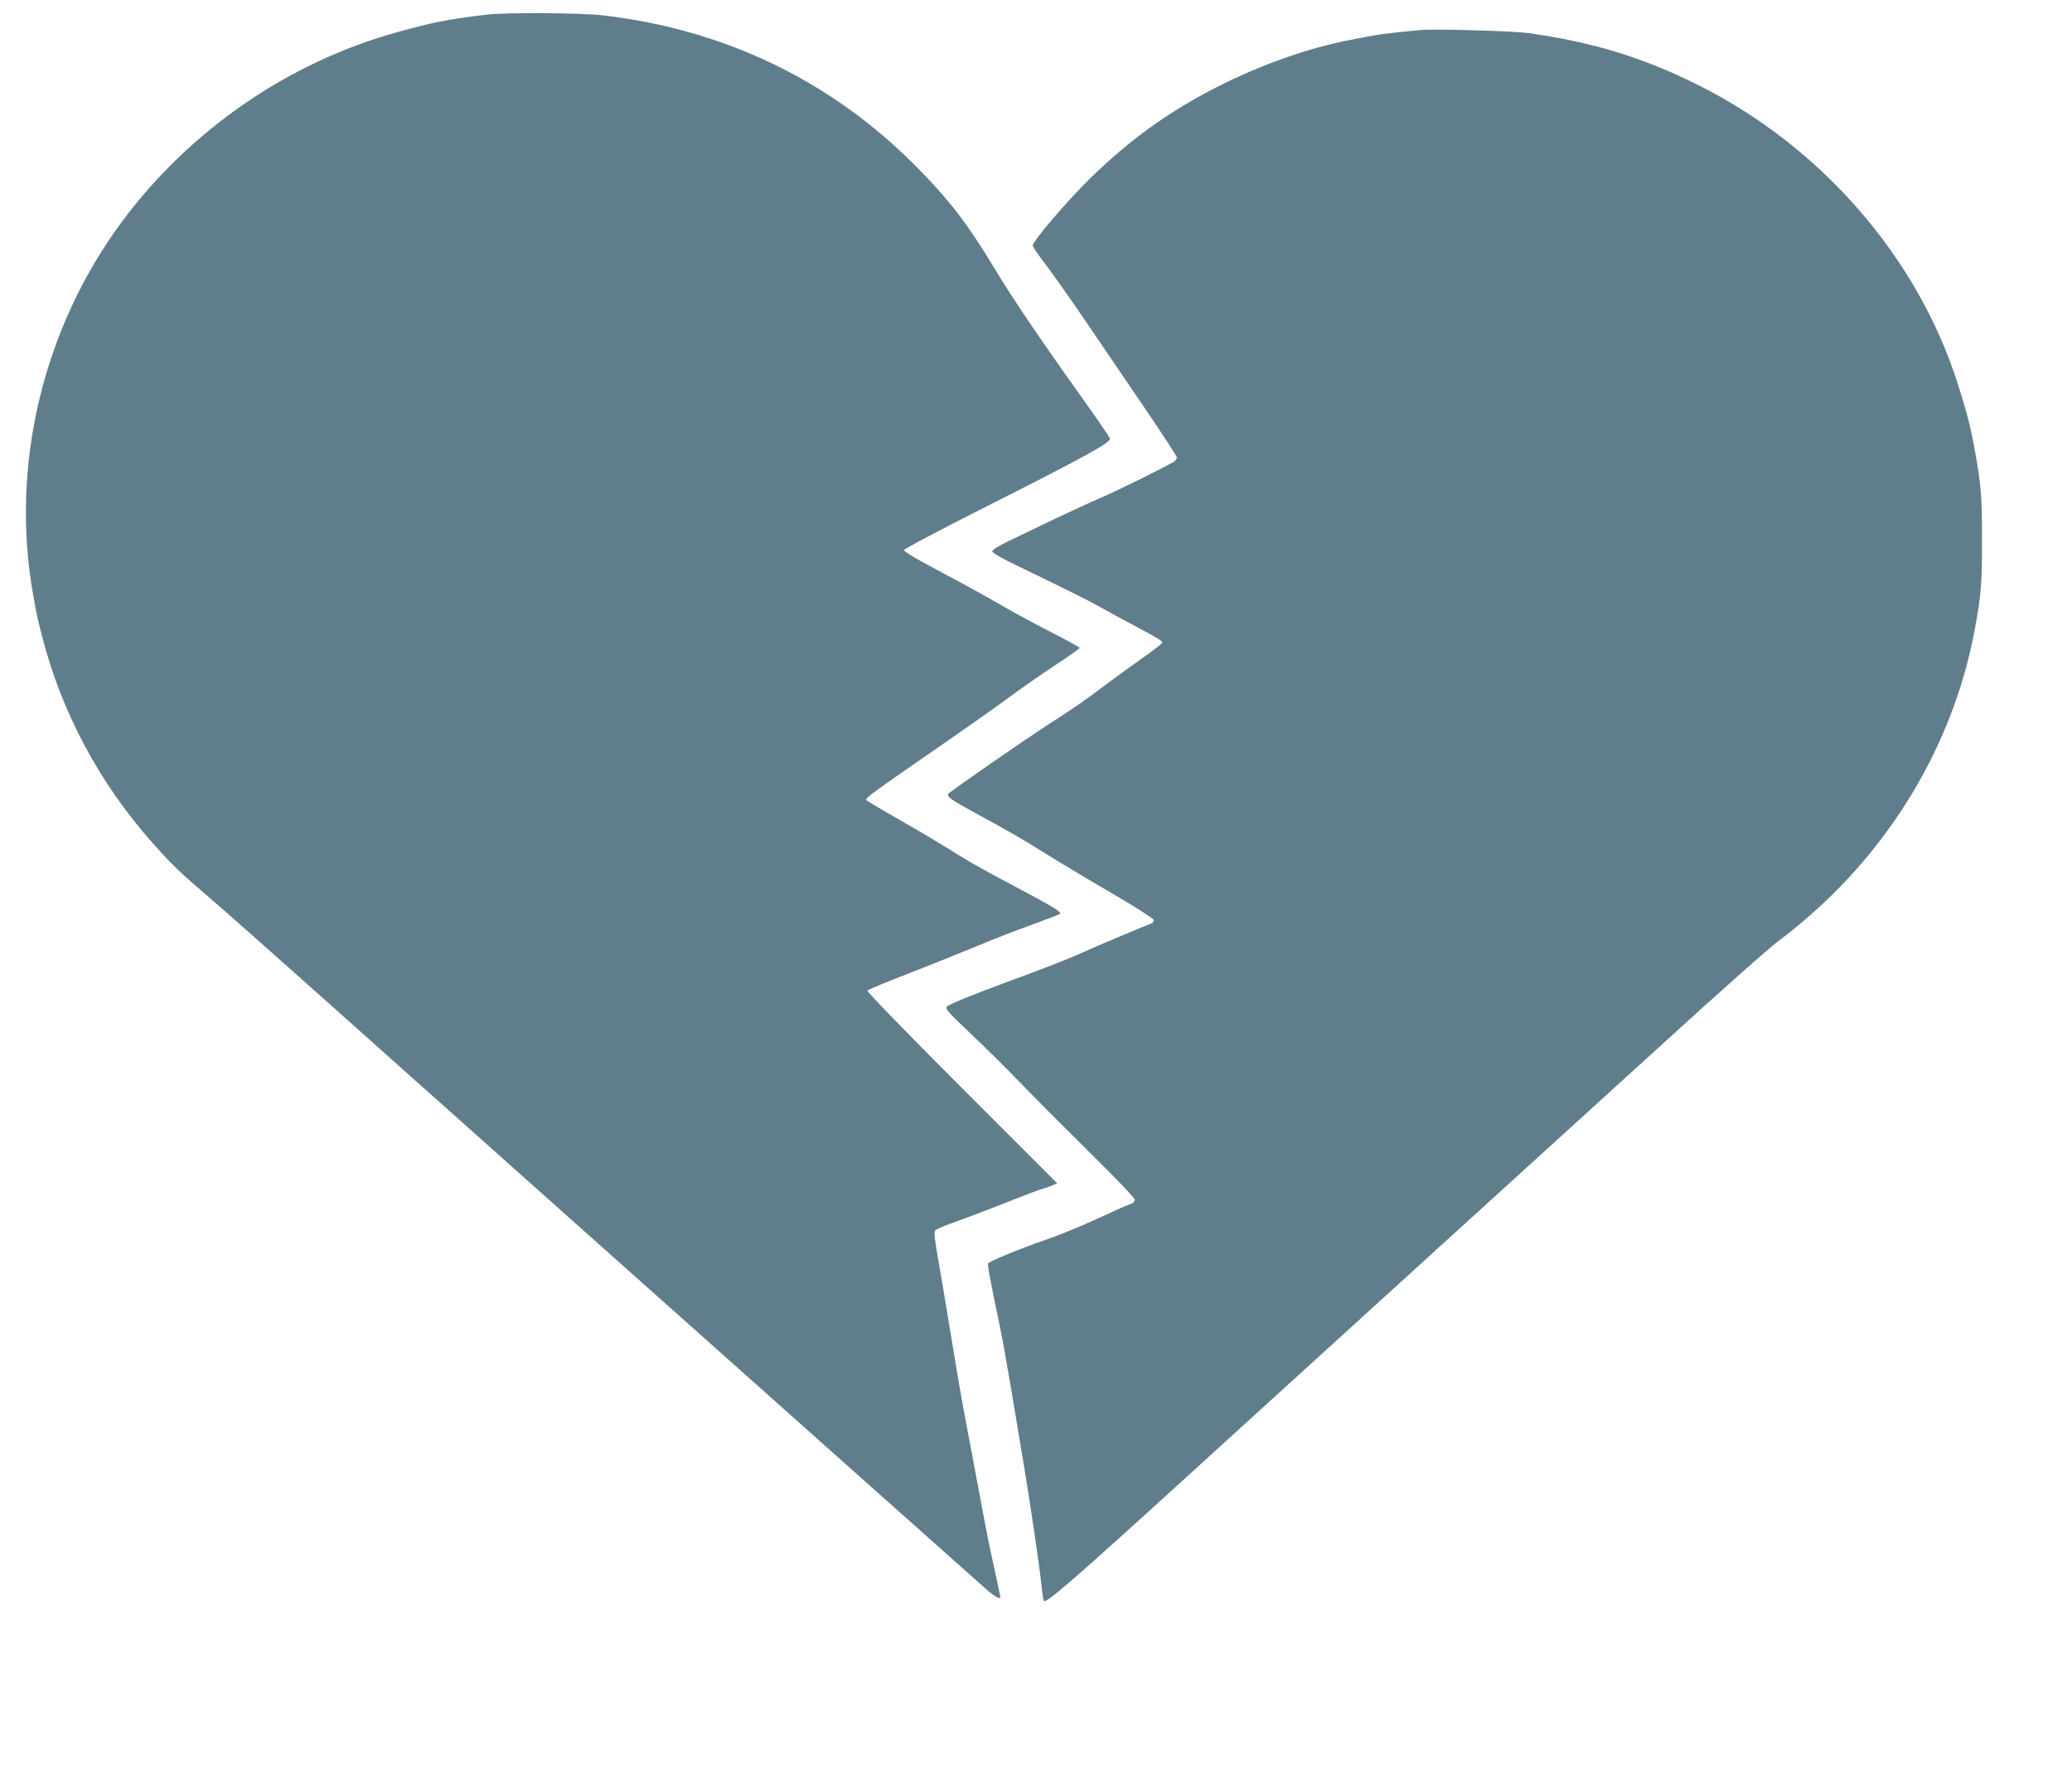
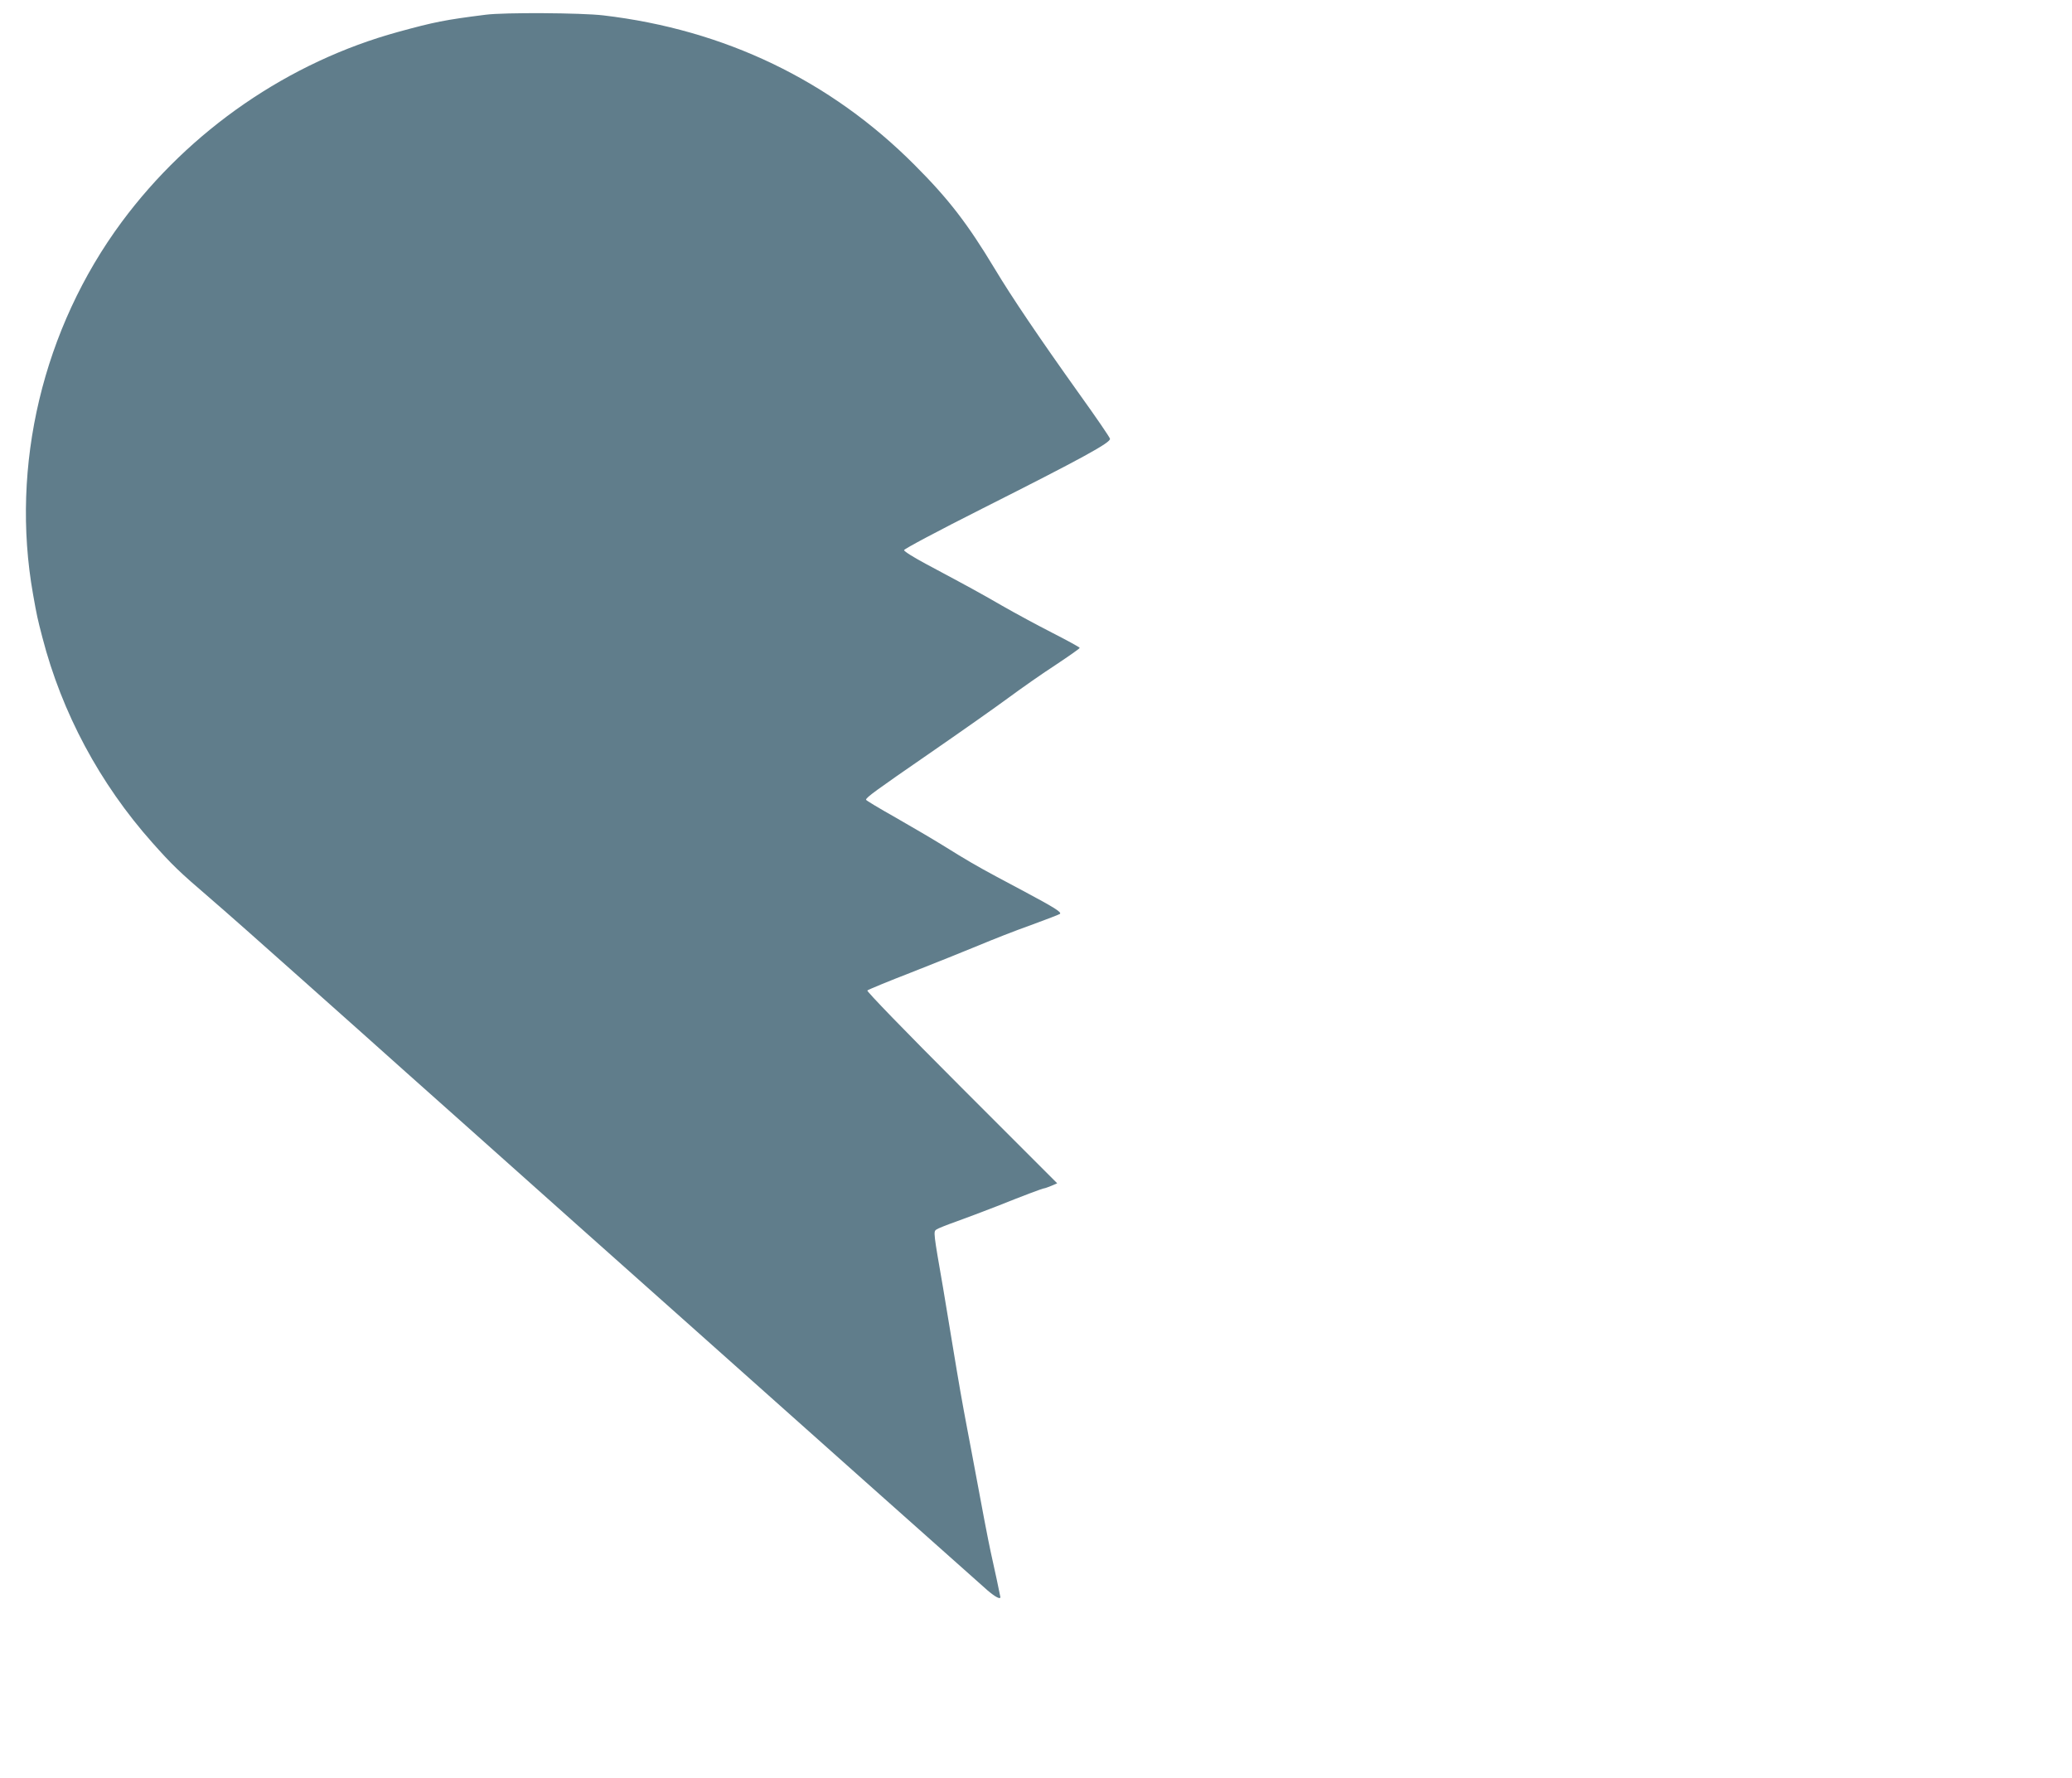
<svg xmlns="http://www.w3.org/2000/svg" version="1.0" width="1280pt" height="1098pt" viewBox="0 0 1280 1098" preserveAspectRatio="xMidYMid meet">
  <g transform="translate(0,1098) scale(0.1,-0.1)" fill="#607d8b" stroke="none">
    <path d="M3000 10889 c-254 -32 -317 -45 -540 -106 -675 -185 -1287 -606 -1708 -1174 -487 -658 -689 -1505 -548 -2299 24 -135 27 -149 58 -268 120 -464 354 -902 679 -1267 121 -136 165 -179 354 -341 83 -71 341 -299 575 -508 234 -208 522 -465 639 -570 118 -105 283 -252 366 -326 83 -74 396 -353 695 -620 300 -267 628 -559 730 -650 441 -394 1750 -1559 1800 -1603 48 -41 80 -58 80 -42 0 5 -41 196 -60 280 -14 63 -55 277 -110 575 -6 30 -21 114 -35 185 -32 169 -49 265 -91 520 -19 116 -45 273 -58 350 -60 344 -60 347 -42 360 9 7 65 29 124 50 59 21 172 64 252 95 160 64 282 110 291 110 4 0 23 7 43 15 l37 16 -591 591 c-358 358 -587 595 -582 600 5 5 128 56 273 112 145 57 332 132 414 166 83 35 228 92 324 126 96 35 176 66 179 69 11 11 -34 39 -225 141 -46 24 -120 64 -165 88 -123 66 -190 105 -323 188 -66 41 -202 121 -302 178 -101 57 -183 106 -183 110 0 14 58 56 390 285 190 131 410 286 490 345 80 59 211 151 293 204 81 54 147 100 147 104 0 4 -75 45 -167 92 -92 47 -233 123 -313 169 -144 83 -199 113 -465 255 -77 41 -140 80 -140 88 0 7 208 118 486 258 619 312 792 407 786 430 -2 10 -87 134 -189 276 -249 349 -418 599 -523 774 -168 279 -285 431 -495 641 -520 522 -1174 836 -1923 924 -134 16 -614 19 -727 4z" />
-     <path d="M8770 10794 c-19 -2 -82 -8 -140 -14 -58 -6 -125 -15 -150 -20 -25 -5 -85 -16 -135 -26 -258 -48 -565 -157 -830 -293 -300 -154 -533 -322 -779 -561 -143 -140 -356 -389 -356 -417 0 -8 35 -60 79 -116 43 -56 150 -208 238 -337 88 -129 253 -372 366 -538 114 -167 207 -310 207 -317 0 -7 -6 -17 -13 -23 -23 -19 -341 -177 -457 -227 -63 -27 -194 -87 -290 -133 -96 -46 -221 -106 -277 -133 -64 -30 -103 -55 -103 -64 0 -10 55 -42 153 -89 319 -154 425 -207 512 -255 50 -28 146 -81 215 -117 152 -81 170 -92 170 -103 0 -5 -53 -47 -117 -92 -65 -45 -161 -115 -213 -154 -143 -108 -222 -163 -363 -253 -150 -96 -619 -421 -629 -436 -11 -16 20 -38 166 -117 218 -119 284 -157 444 -257 85 -53 267 -162 405 -242 139 -81 253 -154 255 -163 2 -9 -6 -18 -20 -23 -25 -8 -341 -141 -428 -181 -67 -31 -278 -113 -455 -177 -209 -77 -359 -138 -375 -153 -13 -13 4 -33 150 -171 91 -86 226 -220 300 -297 74 -77 264 -268 422 -424 169 -166 288 -291 288 -301 0 -11 -10 -22 -22 -26 -23 -7 -69 -27 -208 -91 -110 -51 -224 -97 -320 -131 -158 -54 -351 -134 -356 -146 -4 -12 13 -104 71 -381 14 -66 29 -147 34 -180 6 -33 15 -87 21 -120 6 -33 15 -85 20 -115 5 -30 21 -125 35 -210 47 -280 43 -257 75 -460 32 -202 69 -467 75 -531 4 -42 10 -82 14 -88 12 -18 195 141 891 775 912 830 2298 2091 2965 2697 319 291 622 560 673 598 643 480 1079 1169 1221 1929 39 209 46 291 45 560 0 257 -6 335 -41 530 -27 153 -49 243 -109 430 -249 782 -843 1465 -1604 1845 -337 169 -654 266 -1050 321 -100 13 -592 27 -670 18z" />
  </g>
</svg>